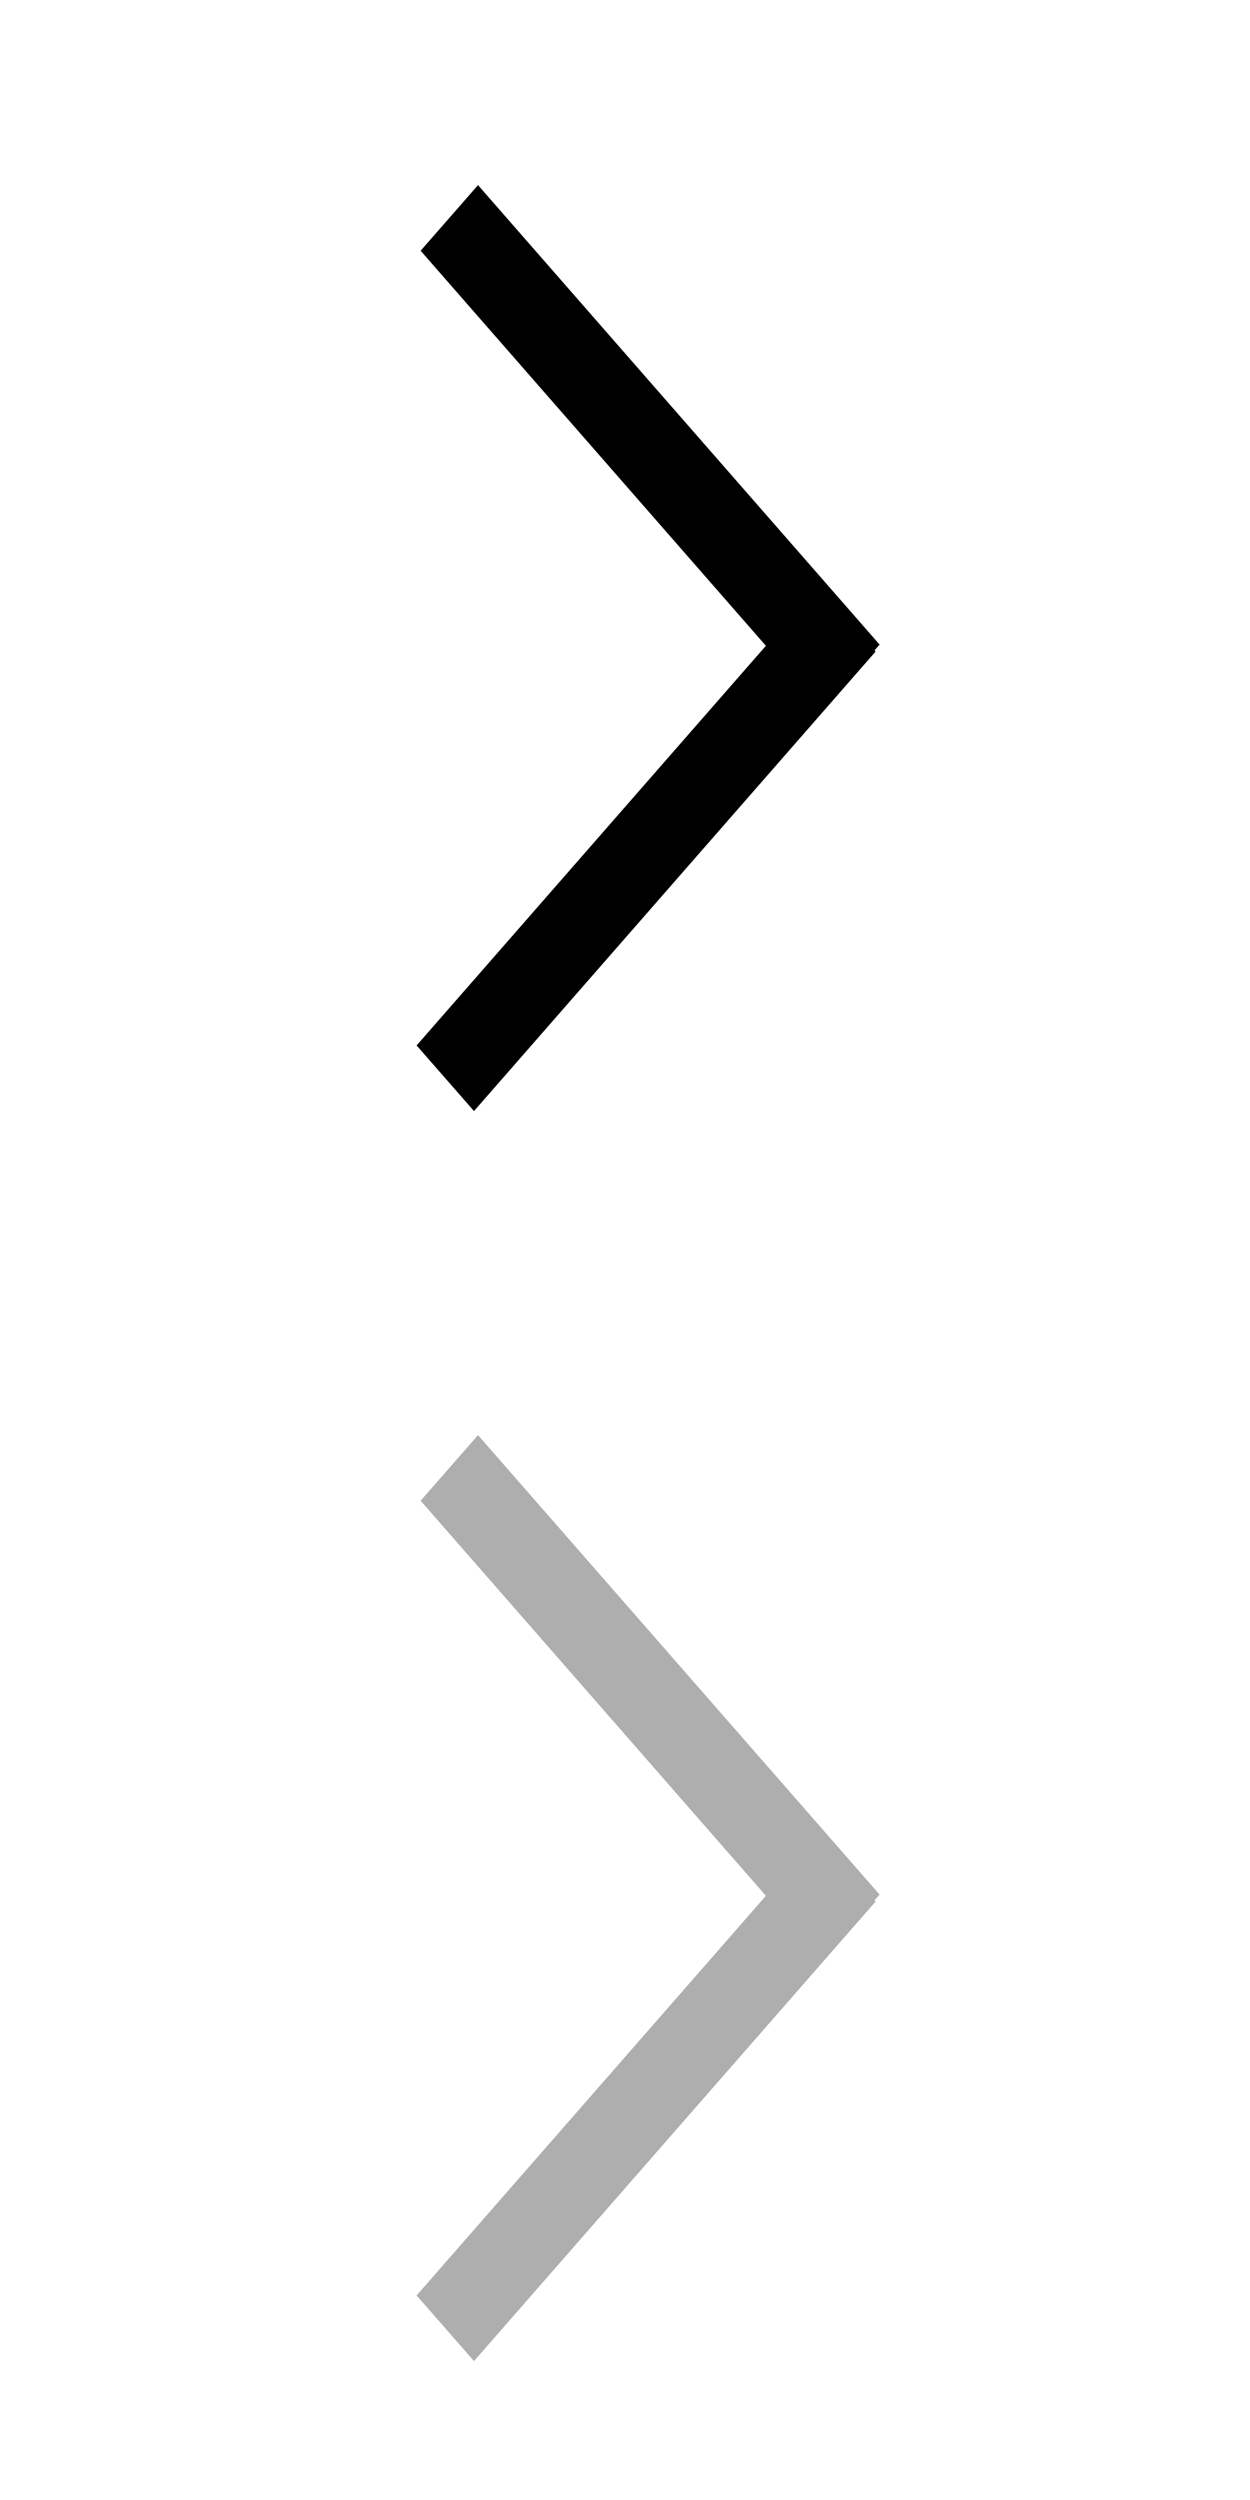
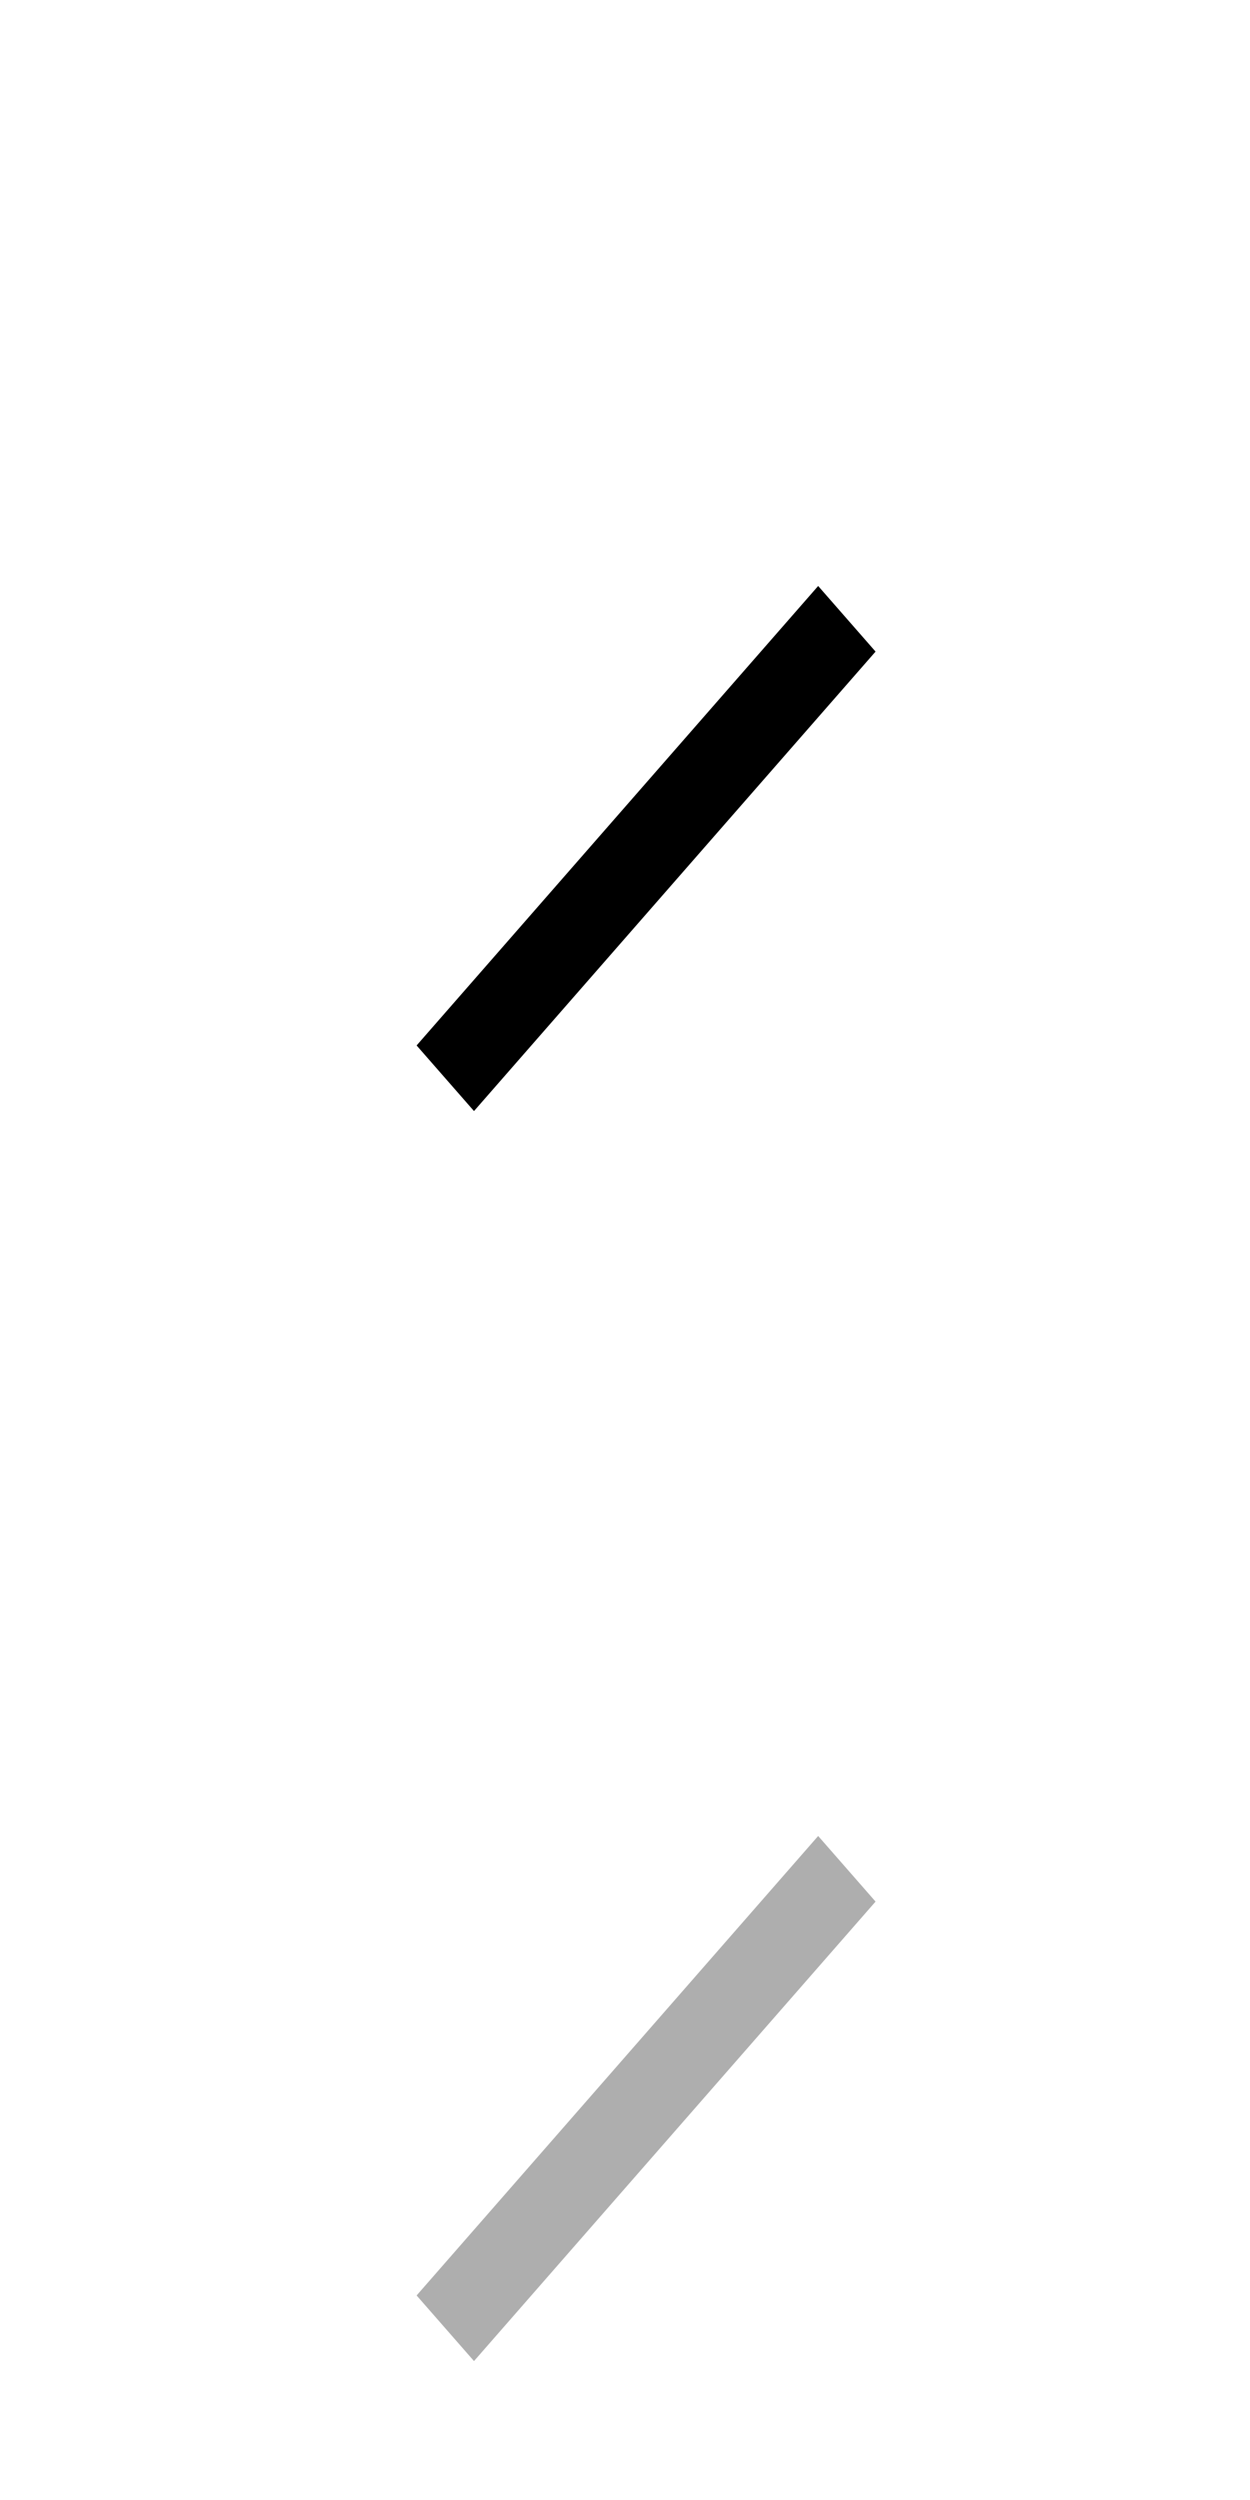
<svg xmlns="http://www.w3.org/2000/svg" id="bitmap:27-32" width="27" height="54" version="1.1" viewBox="0 0 7.144 14.288">
  <g stroke-width="1">
-     <path d="m4.699 4.059-2.295-2.626 0.328-0.375 2.295 2.626z" />
    <path d="m5.004 3.724-2.295 2.626-0.328-0.375 2.295-2.626z" />
-     <path d="m4.699 11.203-2.295-2.626 0.328-0.375 2.295 2.626z" fill="#aeaeae" />
    <path d="m5.004 10.868-2.295 2.626-0.328-0.375 2.295-2.626z" fill="#aeaeae" />
  </g>
</svg>